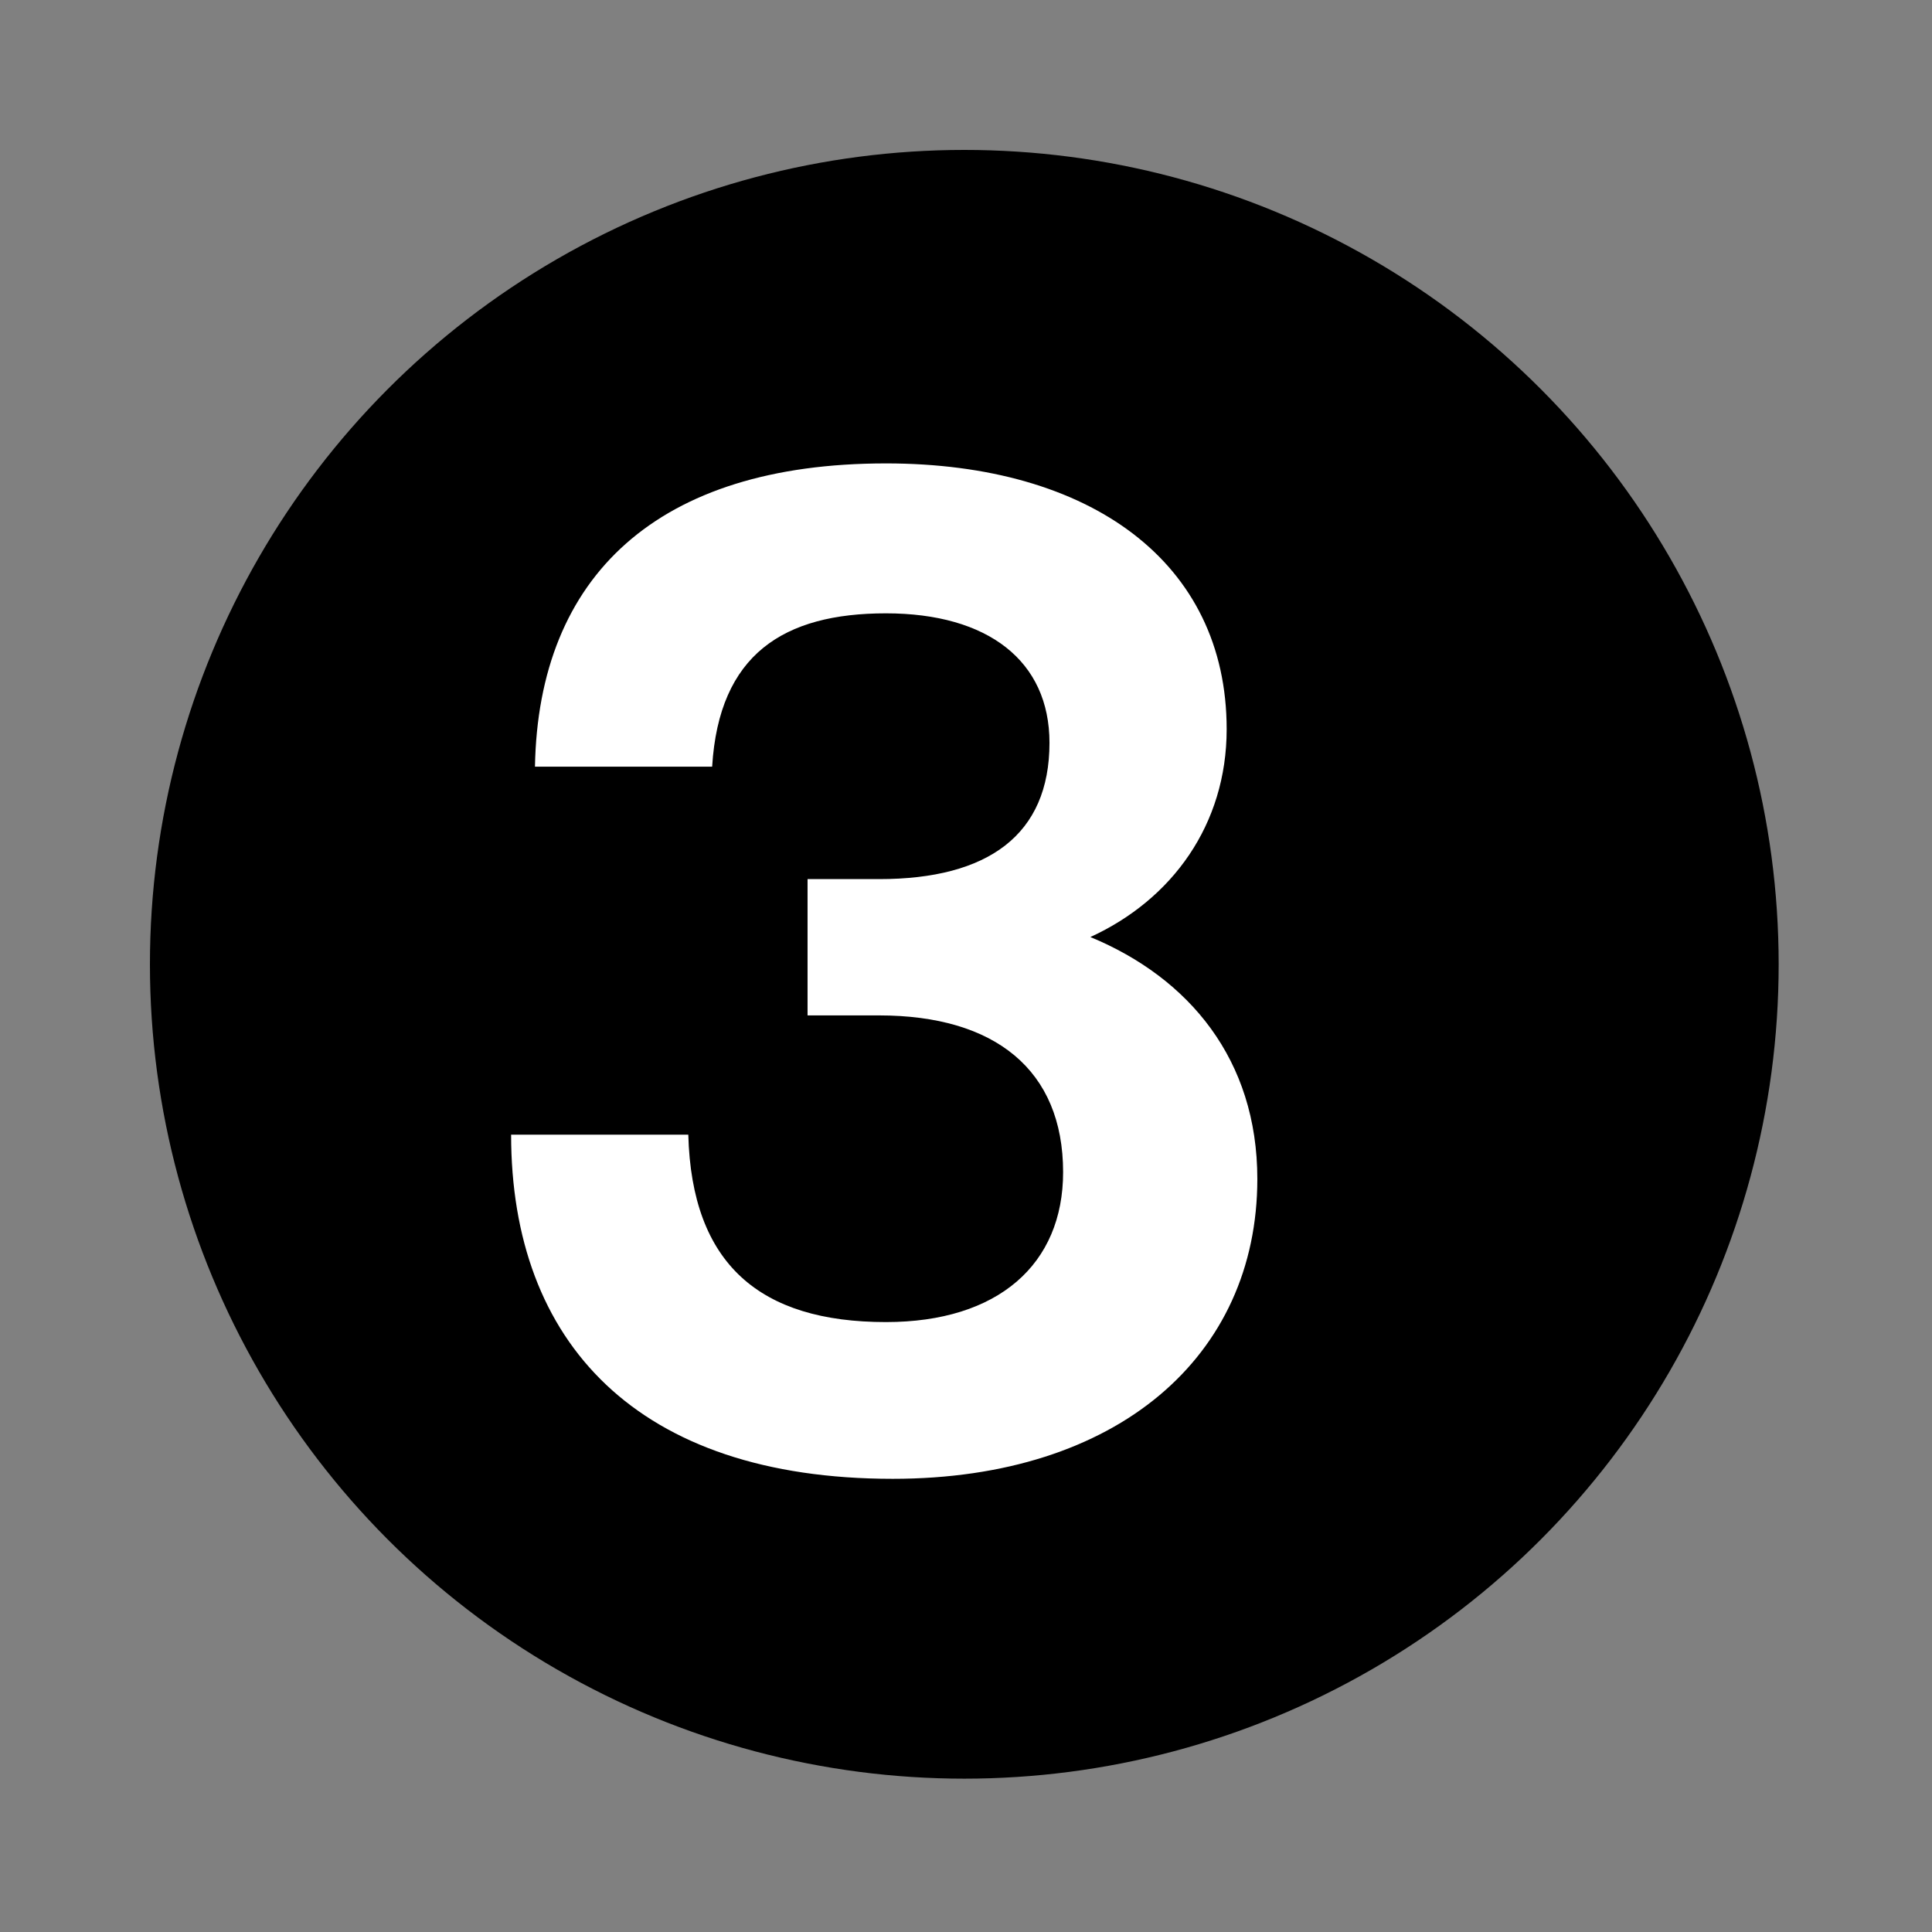
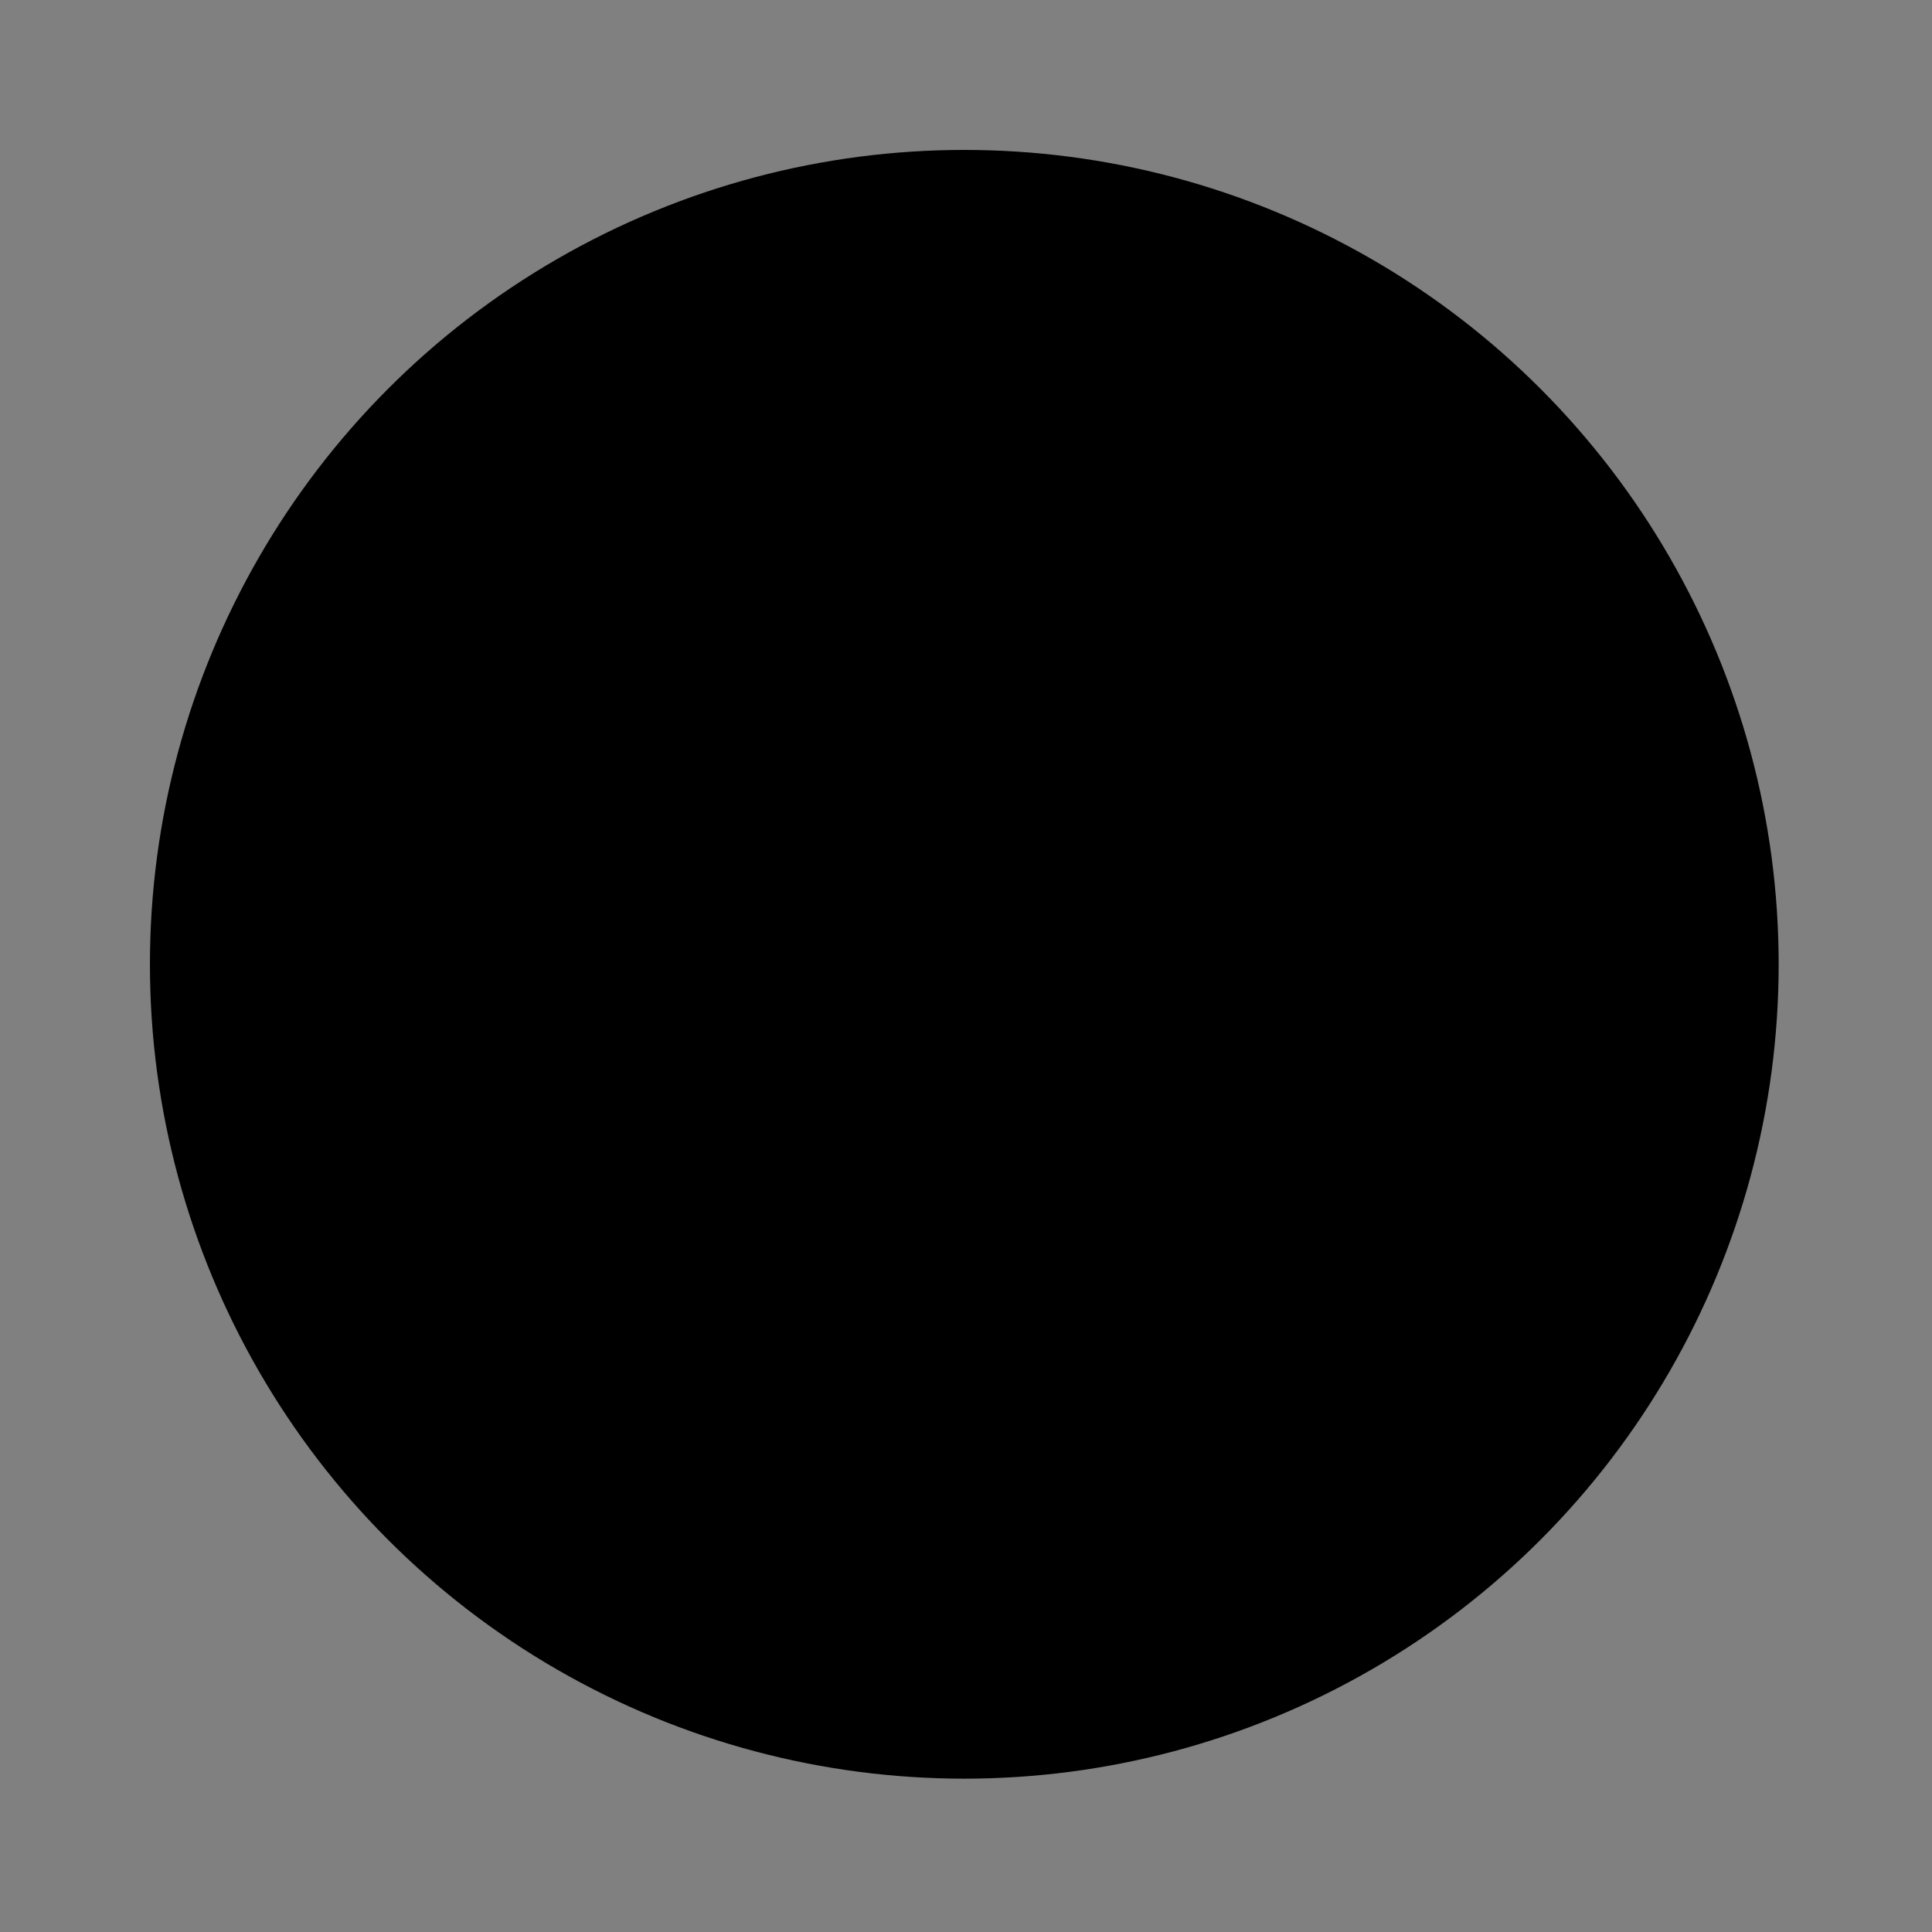
<svg xmlns="http://www.w3.org/2000/svg" id="Ebene_1" x="0px" y="0px" width="56.7px" height="56.7px" viewBox="0 0 56.7 56.7" style="enable-background:new 0 0 56.7 56.7;" xml:space="preserve">
  <rect x="0" y="0" width="56.7" height="56.7" fill="#808080" stroke="none" />
  <style type="text/css">
	.st0{fill:#FFFFFF;}
</style>
  <g>
    <circle cx="28.3" cy="28.3" r="23.9" />
    <g>
-       <path class="st0" d="M36.9,34.6c0,5.2-4.1,8.8-10.7,8.8c-7.5,0-11.2-4-11.2-10.1h5.2c0.1,3.8,2.1,5.5,5.8,5.5    c3.3,0,5.2-1.7,5.2-4.4c0-3-2-4.6-5.4-4.6h-2.1v-4h2.1c3.2,0,5-1.3,5-4c0-2.4-1.8-3.8-4.8-3.8c-3,0-4.9,1.2-5.1,4.5h-5.2    c0.1-5.6,3.6-8.9,10.3-8.9c6,0,10,2.9,10,7.8c0,2.8-1.6,5-4,6.1C34.9,28.7,36.9,31.1,36.9,34.6z" />
-     </g>
+       </g>
  </g>
</svg>